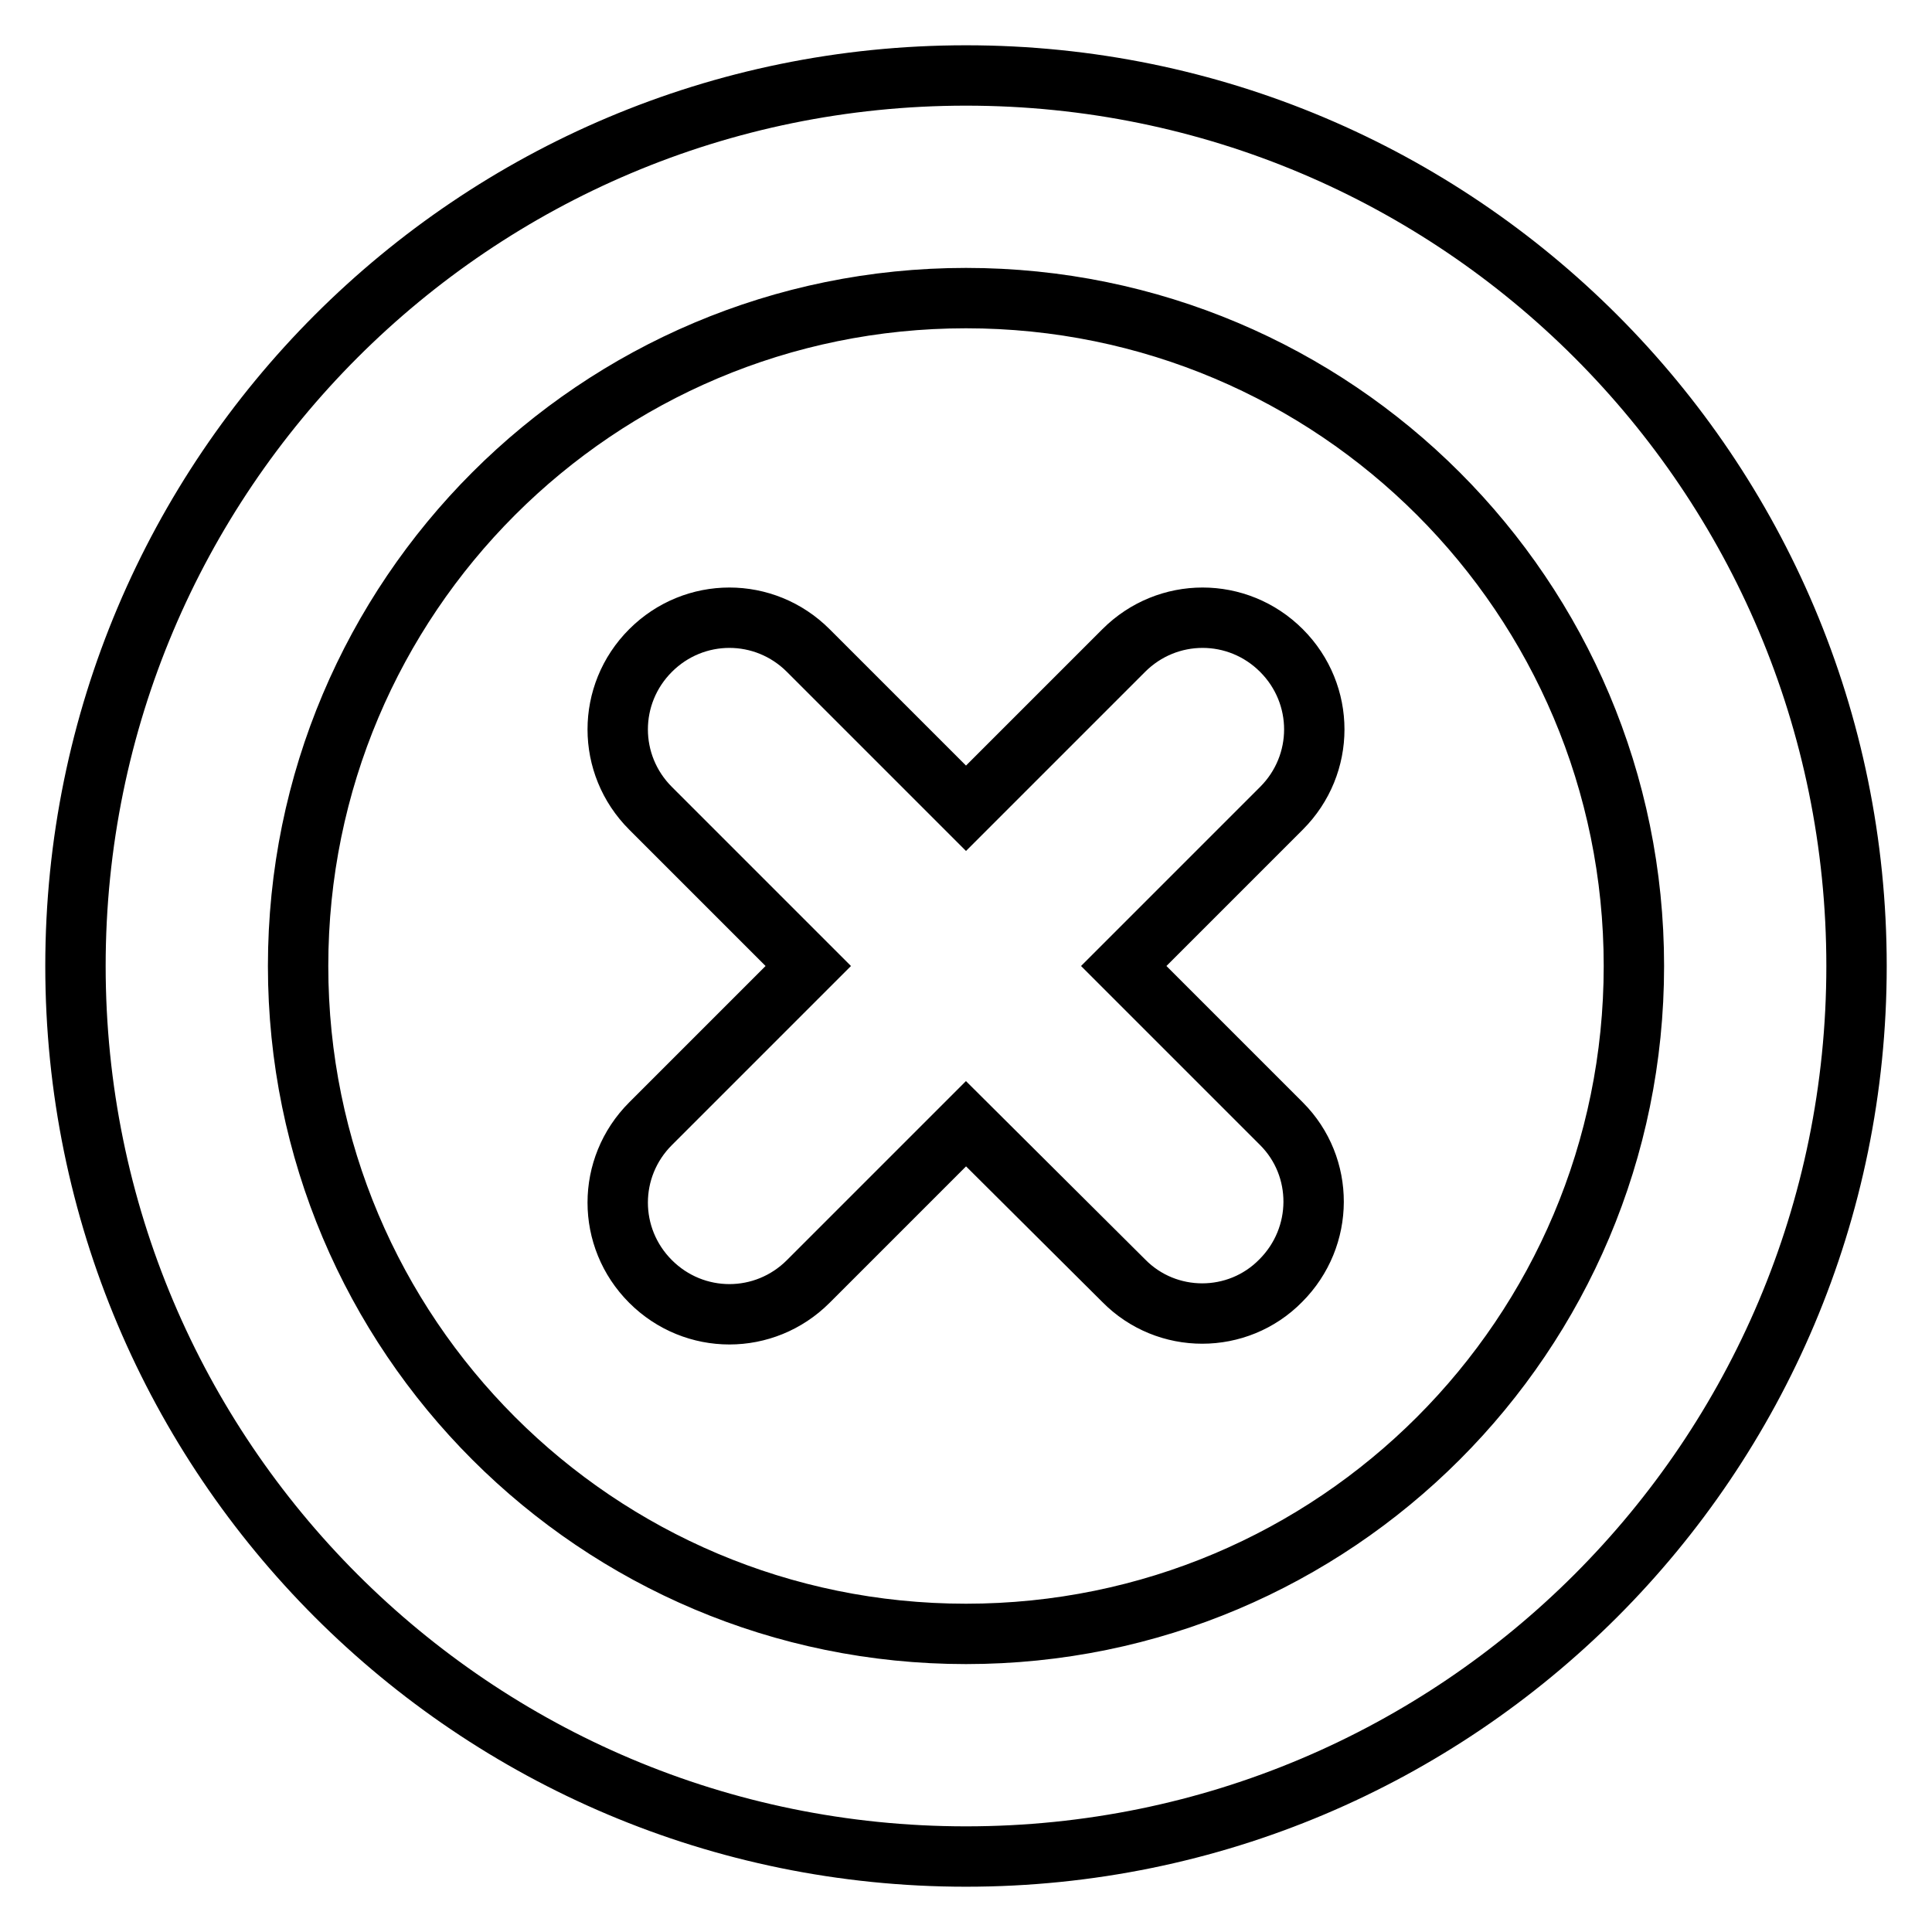
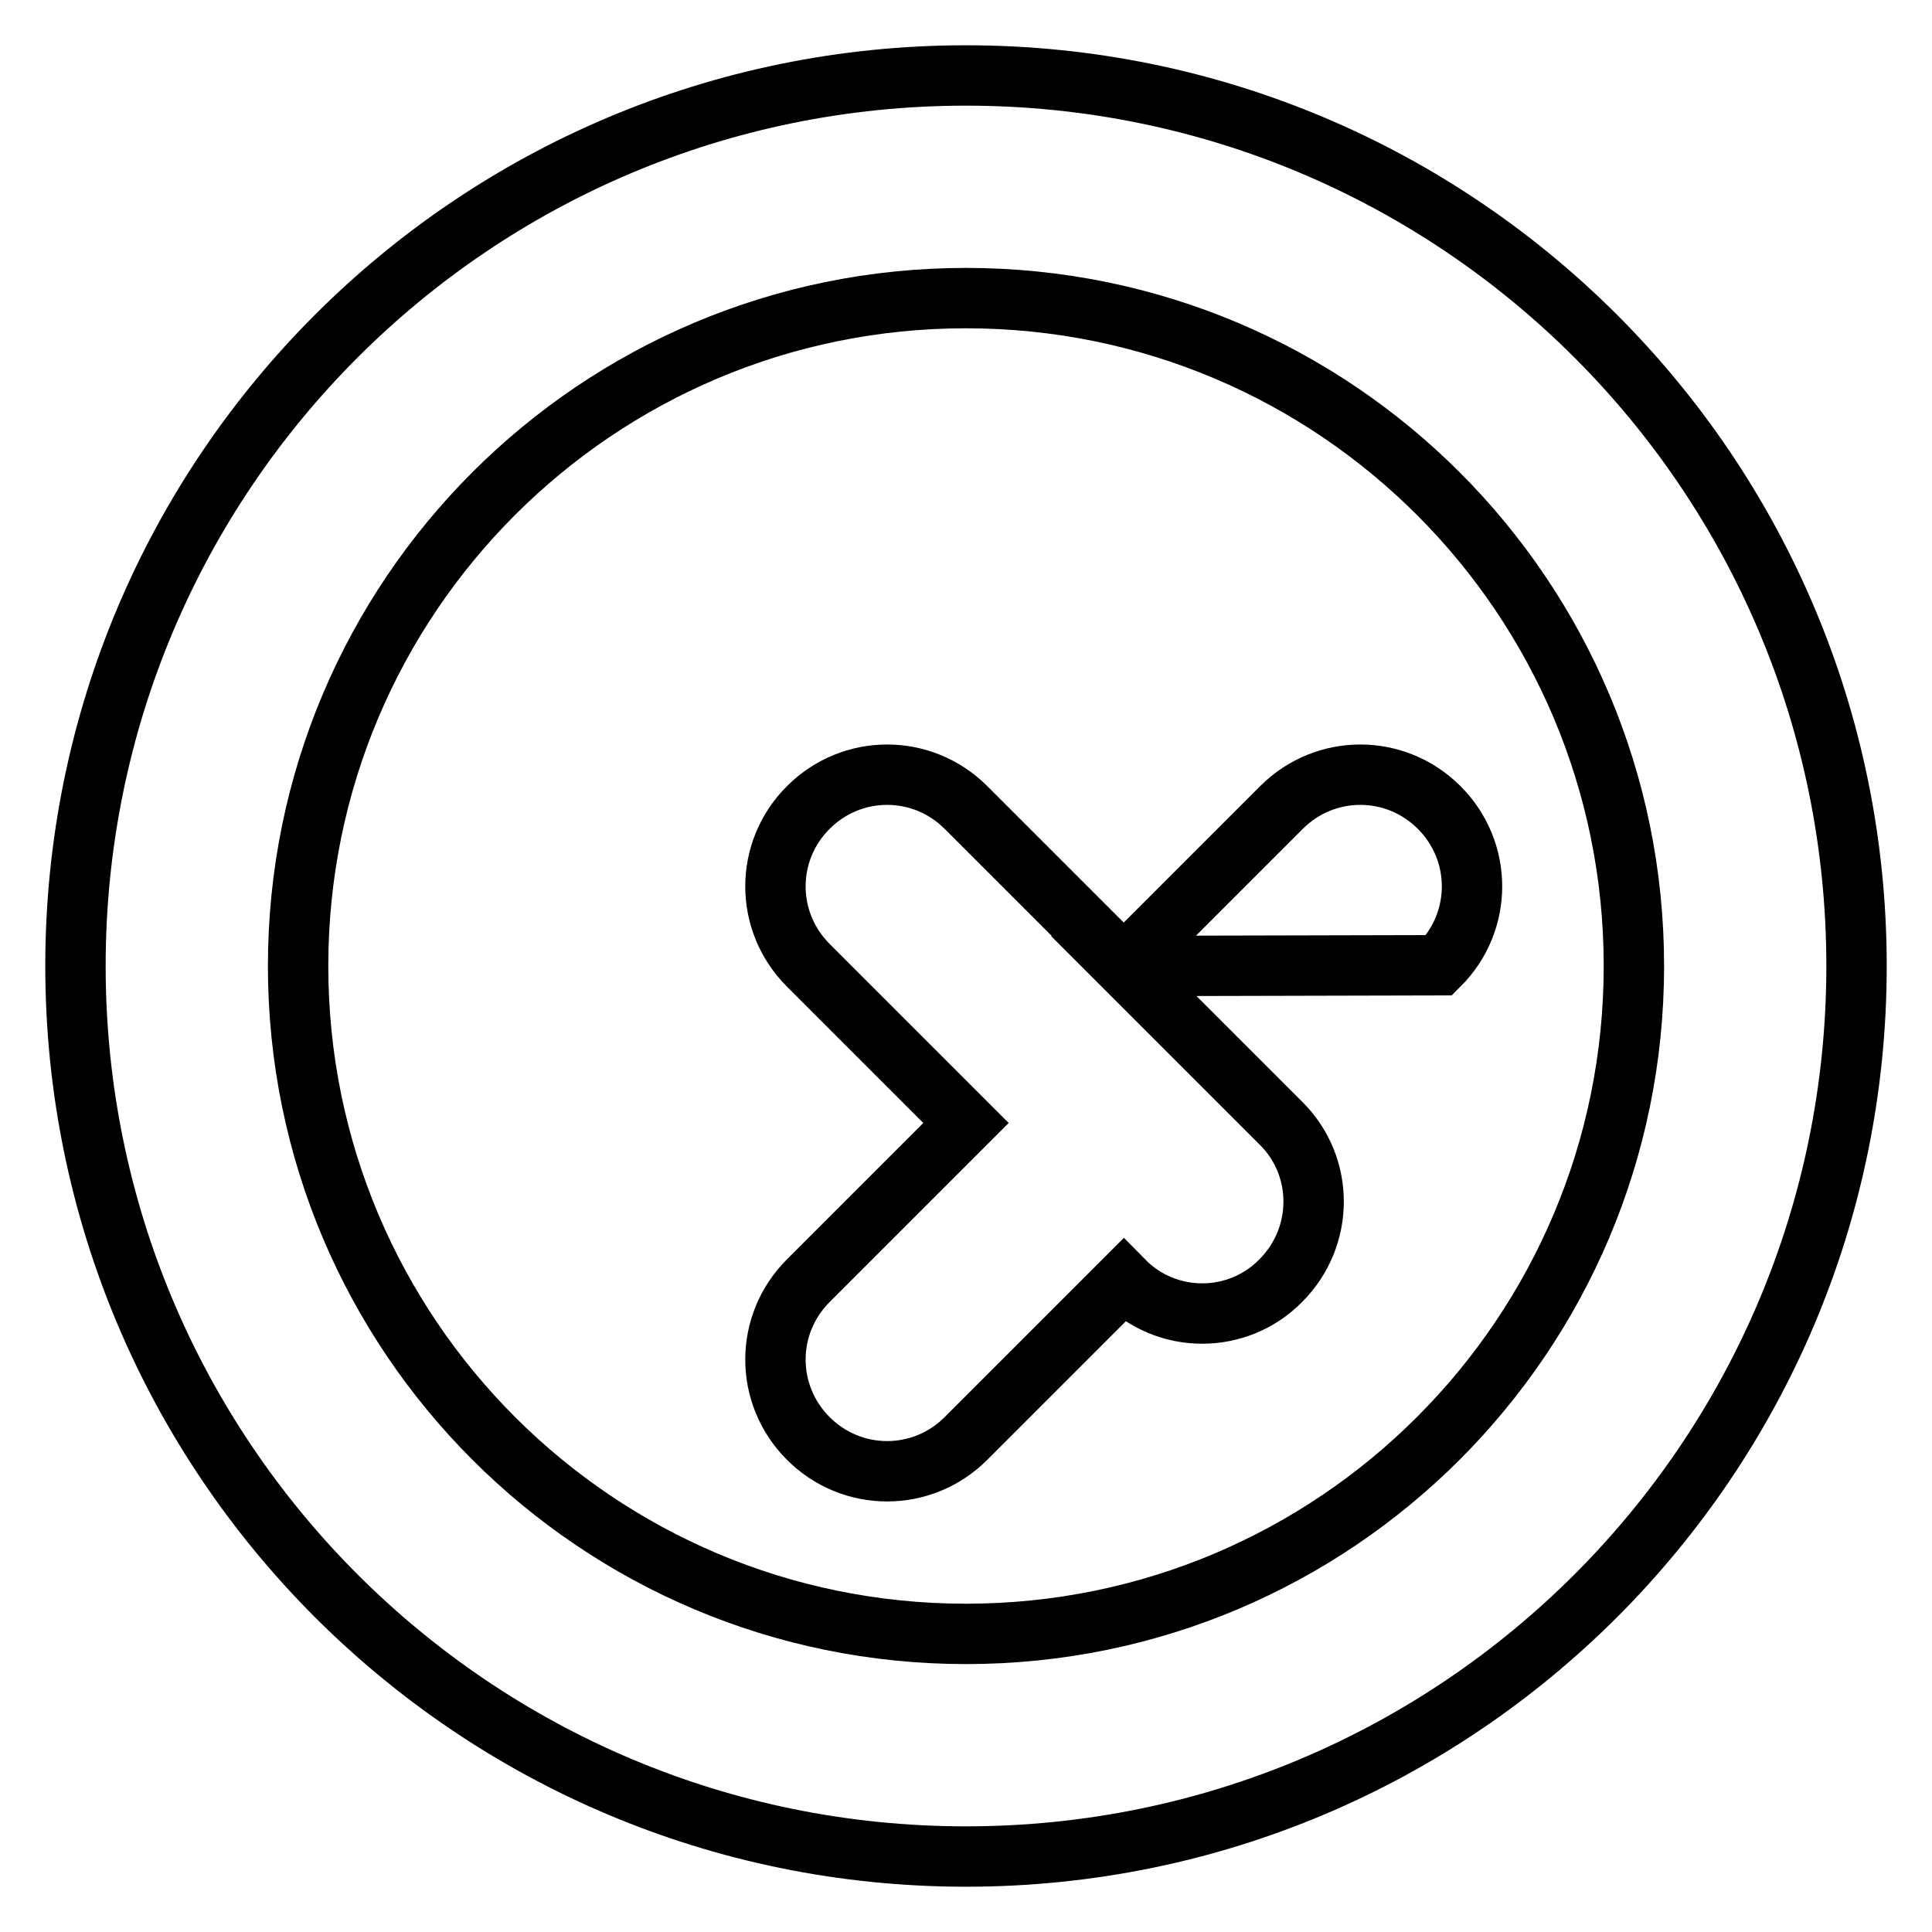
<svg xmlns="http://www.w3.org/2000/svg" version="1.1" x="0px" y="0px" viewBox="0 0 256 256" enable-background="new 0 0 256 256" xml:space="preserve">
  <g>
-     <path stroke-width="8" fill-opacity="0" stroke="#000000" d="M128,246c-65.2,0-118-52.8-118-118C10,62.8,62.8,10,128,10c65.2,0,118,52.8,118,118 C246,193.2,193.2,246,128,246z M128,39.5c-48.9,0-88.5,39.6-88.5,88.5c0,48.9,39.6,88.5,88.5,88.5c48.9,0,88.5-39.6,88.5-88.5 C216.5,79.1,176.9,39.5,128,39.5z M169.7,169.7c-5.7,5.8-15.1,5.8-20.8,0c0,0,0,0,0,0L128,148.9l-20.9,20.9 c-5.8,5.8-15.1,5.8-20.9,0s-5.8-15.1,0-20.9l20.9-20.9l-20.9-20.9c-5.8-5.8-5.8-15.1,0-20.9c0,0,0,0,0,0c5.8-5.8,15.1-5.8,20.9,0 c0,0,0,0,0,0l20.9,20.9l20.9-20.9c5.8-5.8,15.1-5.8,20.9,0s5.8,15.1,0,20.9L148.9,128l20.9,20.9 C175.5,154.6,175.5,163.9,169.7,169.7C169.7,169.7,169.7,169.7,169.7,169.7L169.7,169.7z" />
+     <path stroke-width="8" fill-opacity="0" stroke="#000000" d="M128,246c-65.2,0-118-52.8-118-118C10,62.8,62.8,10,128,10c65.2,0,118,52.8,118,118 C246,193.2,193.2,246,128,246z M128,39.5c-48.9,0-88.5,39.6-88.5,88.5c0,48.9,39.6,88.5,88.5,88.5c48.9,0,88.5-39.6,88.5-88.5 C216.5,79.1,176.9,39.5,128,39.5z M169.7,169.7c-5.7,5.8-15.1,5.8-20.8,0c0,0,0,0,0,0l-20.9,20.9 c-5.8,5.8-15.1,5.8-20.9,0s-5.8-15.1,0-20.9l20.9-20.9l-20.9-20.9c-5.8-5.8-5.8-15.1,0-20.9c0,0,0,0,0,0c5.8-5.8,15.1-5.8,20.9,0 c0,0,0,0,0,0l20.9,20.9l20.9-20.9c5.8-5.8,15.1-5.8,20.9,0s5.8,15.1,0,20.9L148.9,128l20.9,20.9 C175.5,154.6,175.5,163.9,169.7,169.7C169.7,169.7,169.7,169.7,169.7,169.7L169.7,169.7z" />
  </g>
</svg>